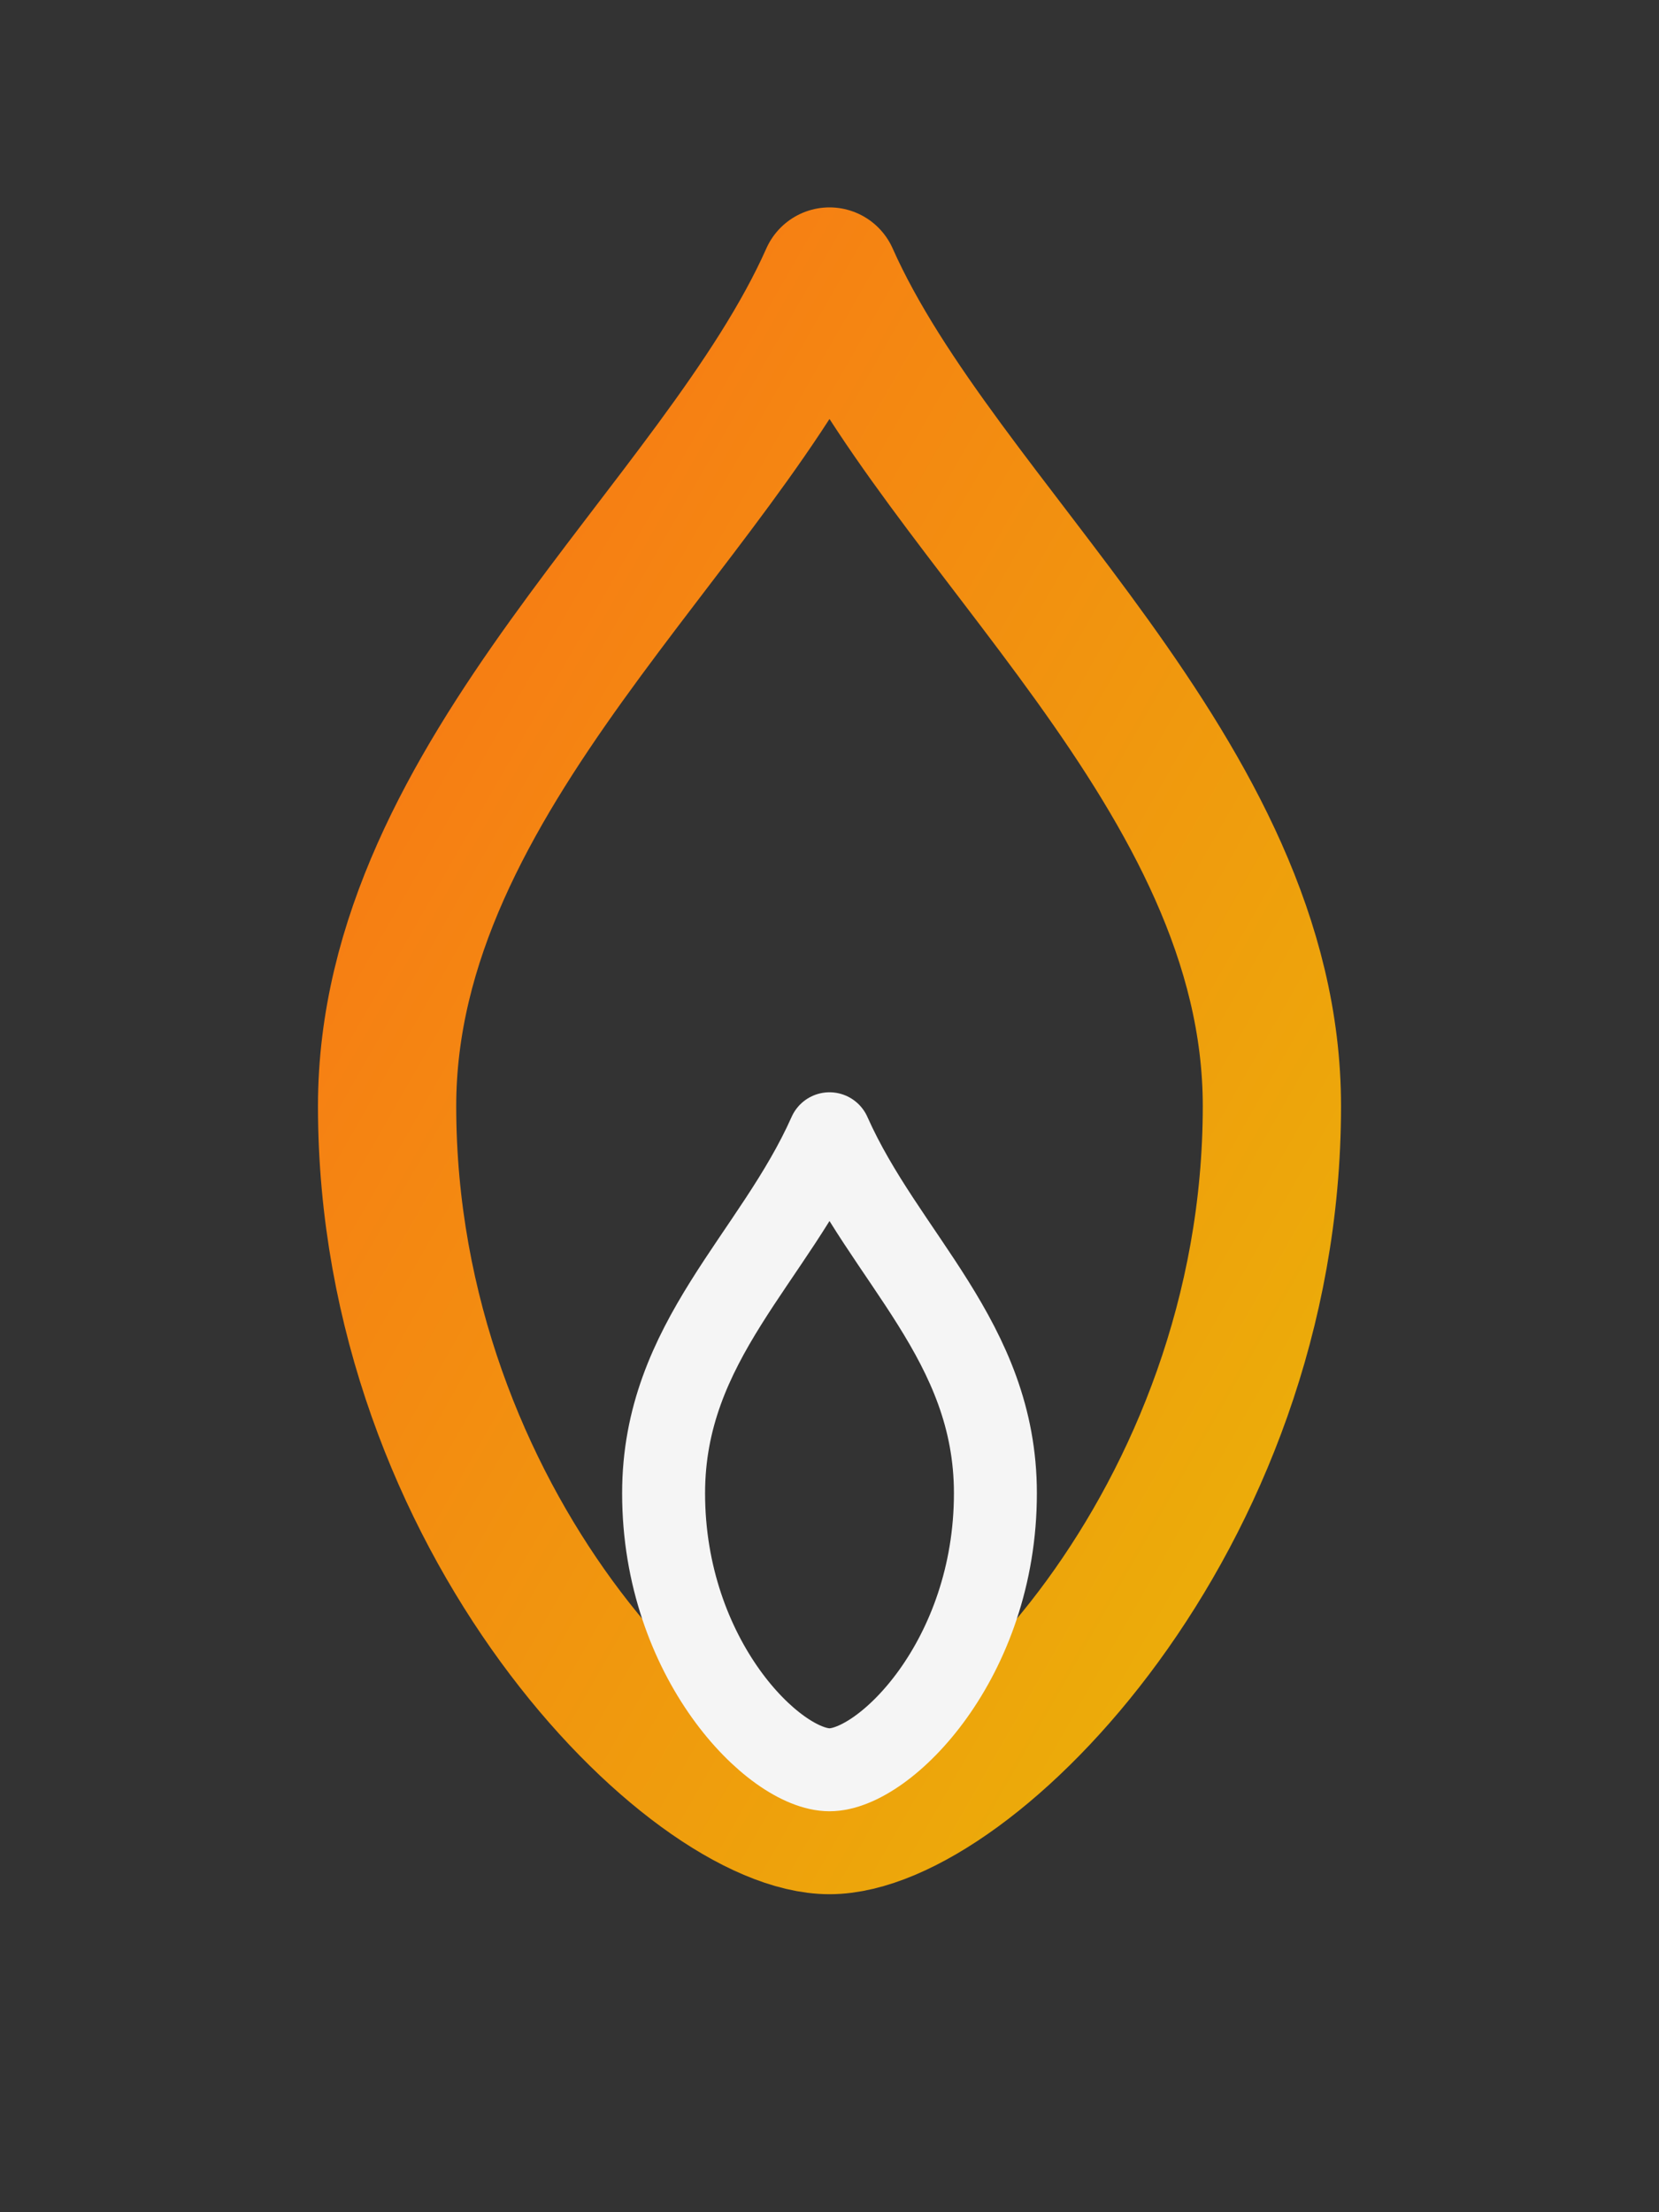
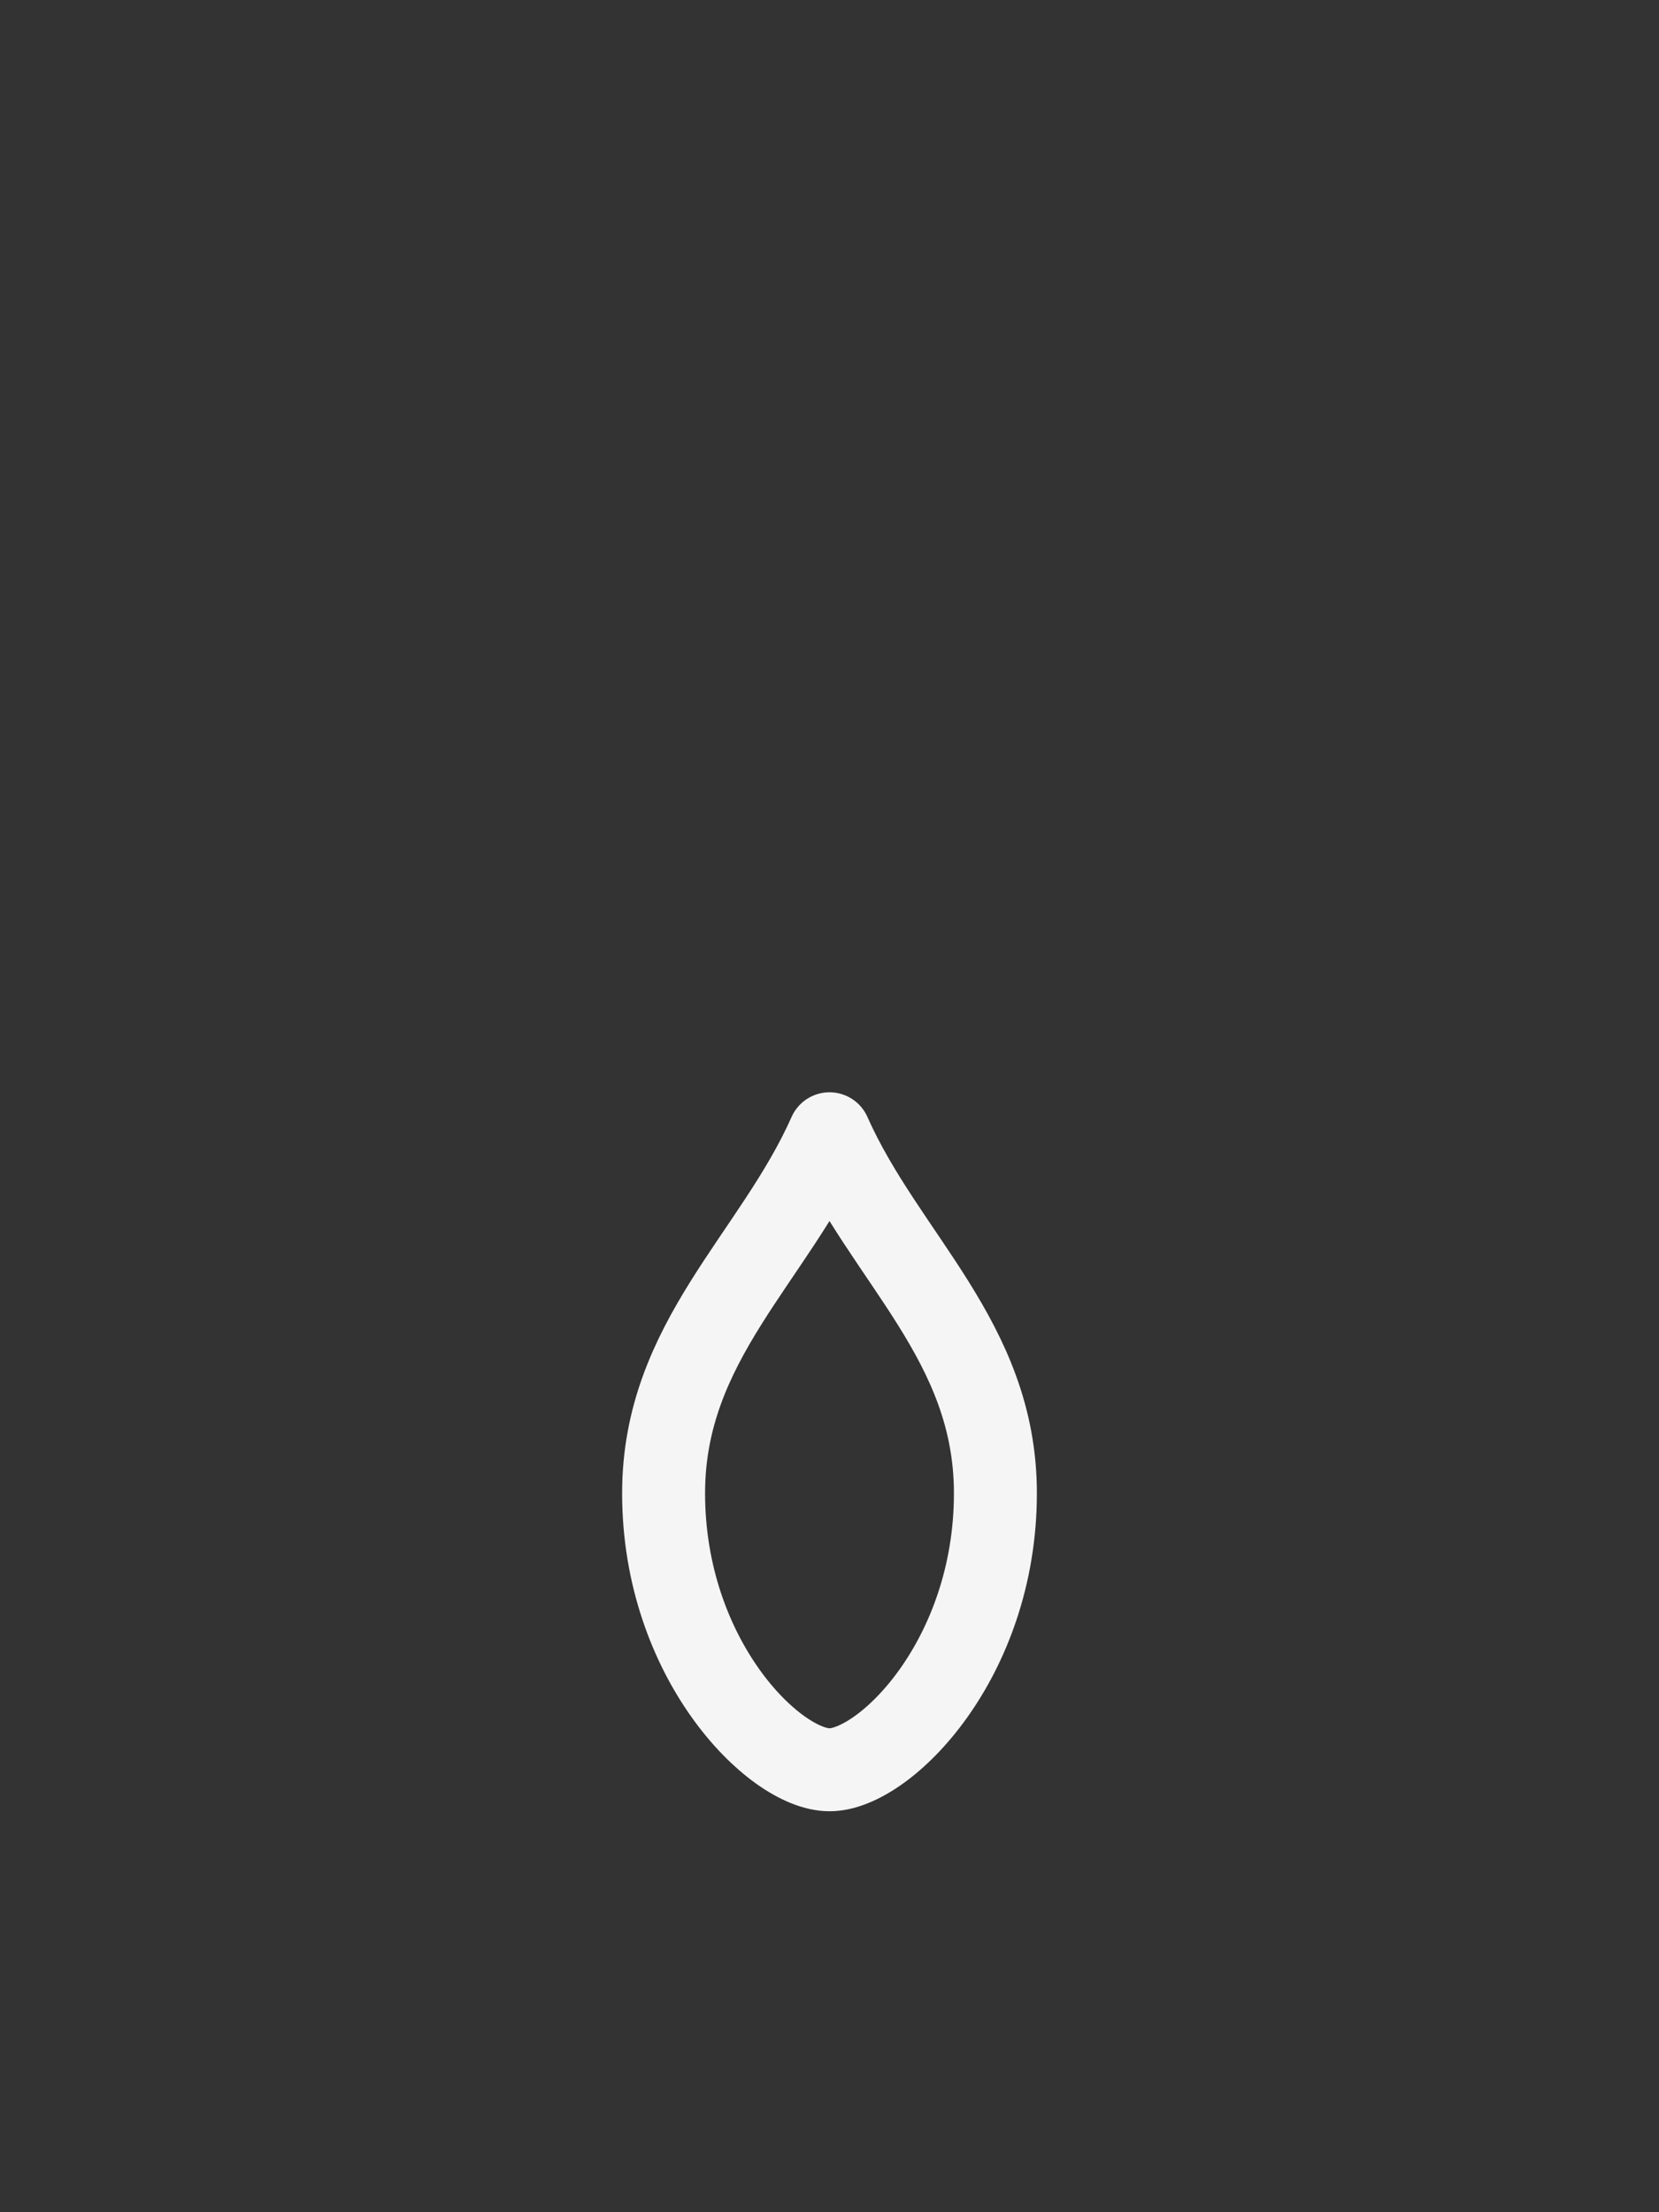
<svg xmlns="http://www.w3.org/2000/svg" viewBox="0 0 120 160">
  <rect x="0" y="0" width="120" height="160" fill="#333333" stroke="none" />
  <defs>
    <linearGradient id="ember" x1="0%" y1="0%" x2="100%" y2="100%">
      <stop offset="0%" stop-color="#F9731699" />
      <stop offset="100%" stop-color="#EAB308FF" />
    </linearGradient>
  </defs>
-   <path d="M60 20c-8 18-32 36-32 60 0 30 22 52 32 52s32-22 32-52c0-24-24-42-32-60z" fill="none" stroke="url(#ember)" stroke-width="10" stroke-linecap="round" stroke-linejoin="round" />
  <path d="M60 82c-4 9-12 15-12 26 0 12 8 20 12 20s12-8 12-20c0-11-8-17-12-26z" fill="none" stroke="#F5F5F5EE" stroke-width="6" stroke-linecap="round" stroke-linejoin="round" />
</svg>